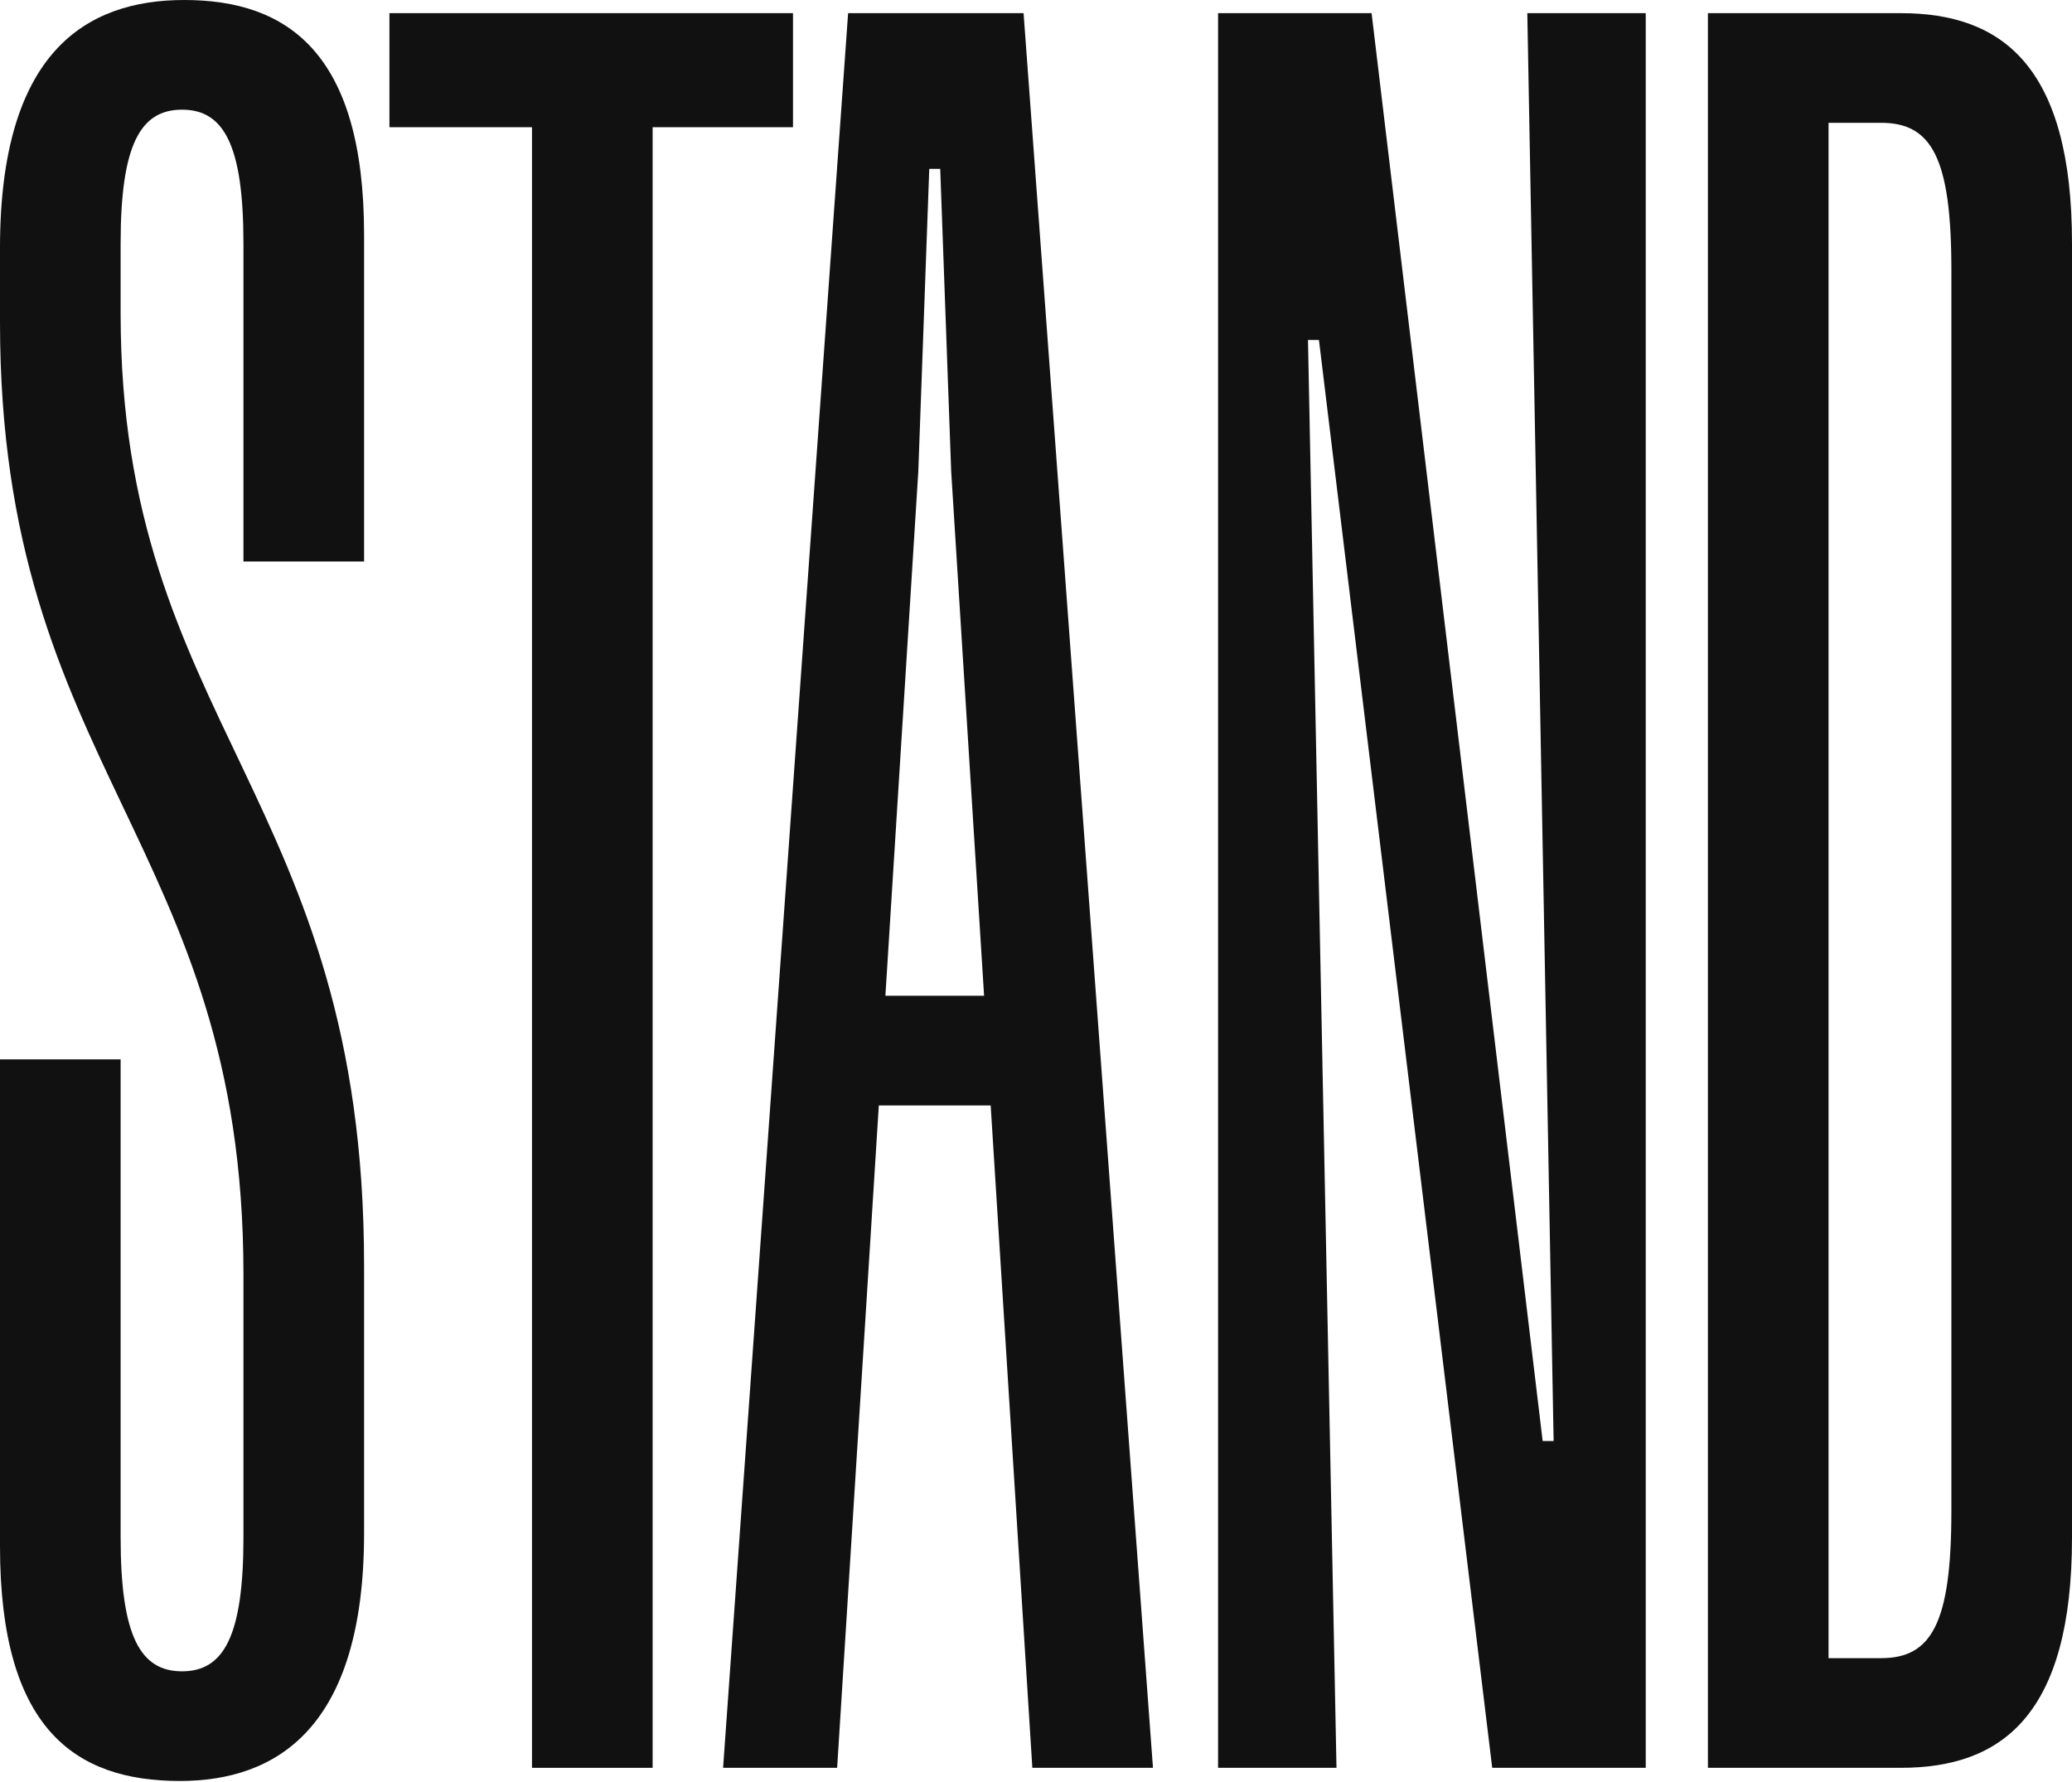
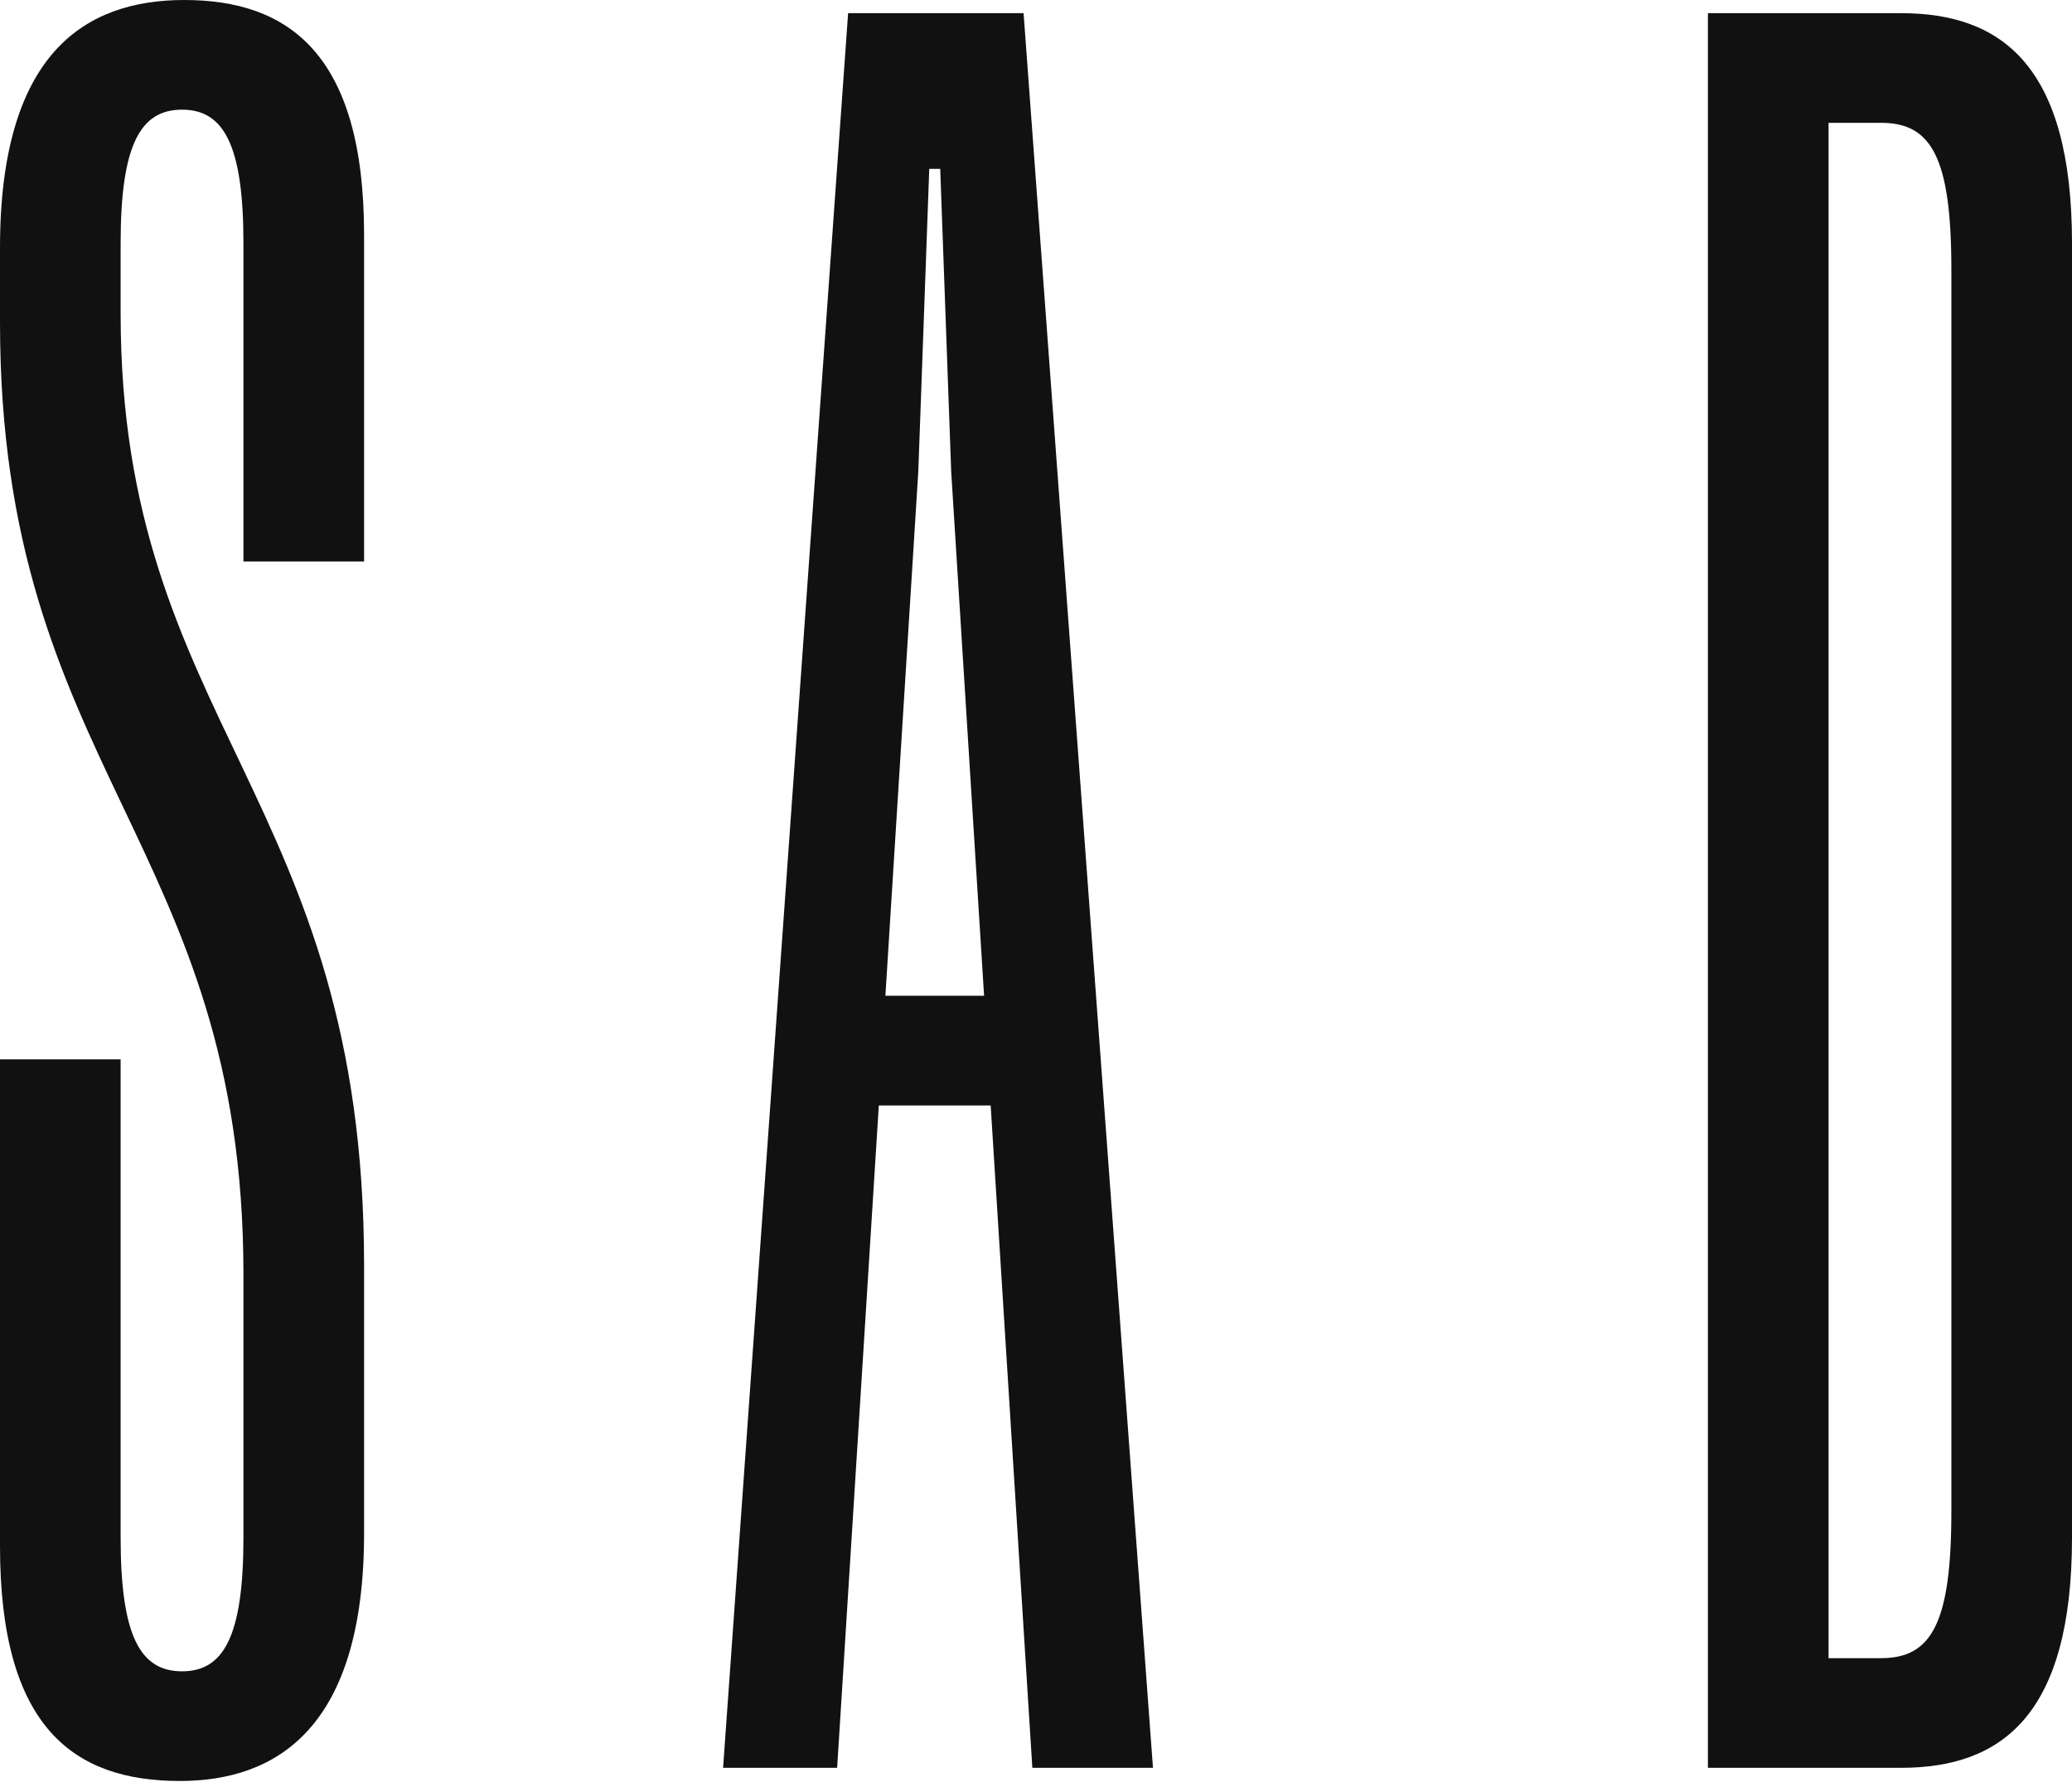
<svg xmlns="http://www.w3.org/2000/svg" width="300" height="258" viewBox="0 0 300 258" fill="none">
  <path d="M26.039 257.852C40.012 257.852 52.714 250.231 52.714 221.969V183.228C52.714 115.271 17.465 104.792 17.465 45.41V35.248C17.465 20.959 20.323 15.878 26.357 15.878C32.39 15.878 35.248 20.959 35.248 35.248V81.293H52.714V33.978C52.714 7.621 41.599 0 26.674 0C12.384 0 0 7.621 0 35.883V46.68C0 111.461 35.248 121.94 35.248 184.498V222.604C35.248 236.894 32.39 241.975 26.357 241.975C20.323 241.975 17.465 236.894 17.465 222.604V153.378H0V223.874C0 250.231 10.797 257.852 26.039 257.852Z" fill="#121111" />
-   <path d="M114.815 1.905H56.385V18.418H77.026V255.947H94.492V18.418H114.815V1.905Z" fill="#121111" />
  <path d="M149.47 255.947H166.936L148.2 1.905H122.796L104.695 255.947H121.208L127.242 160.046H143.437L149.47 255.947ZM128.194 144.169L132.958 68.274L134.545 24.451H136.133L137.721 68.274L142.484 144.169H128.194Z" fill="#121111" />
-   <path d="M221.135 1.905L224.946 208.632H223.358L198.589 1.905H176.361V255.947H193.508L189.38 49.221H190.968L216.055 255.947H238.283V1.905H221.135Z" fill="#121111" />
  <path d="M275.231 1.905H247.286V255.946H275.231C289.838 255.946 300 248.325 300 222.604V35.248C300 9.526 289.838 1.905 275.231 1.905ZM282.535 218.793C282.535 234.988 279.677 240.069 272.373 240.069H264.752V17.782H272.373C279.677 17.782 282.535 22.863 282.535 39.058V218.793Z" fill="#121111" />
</svg>